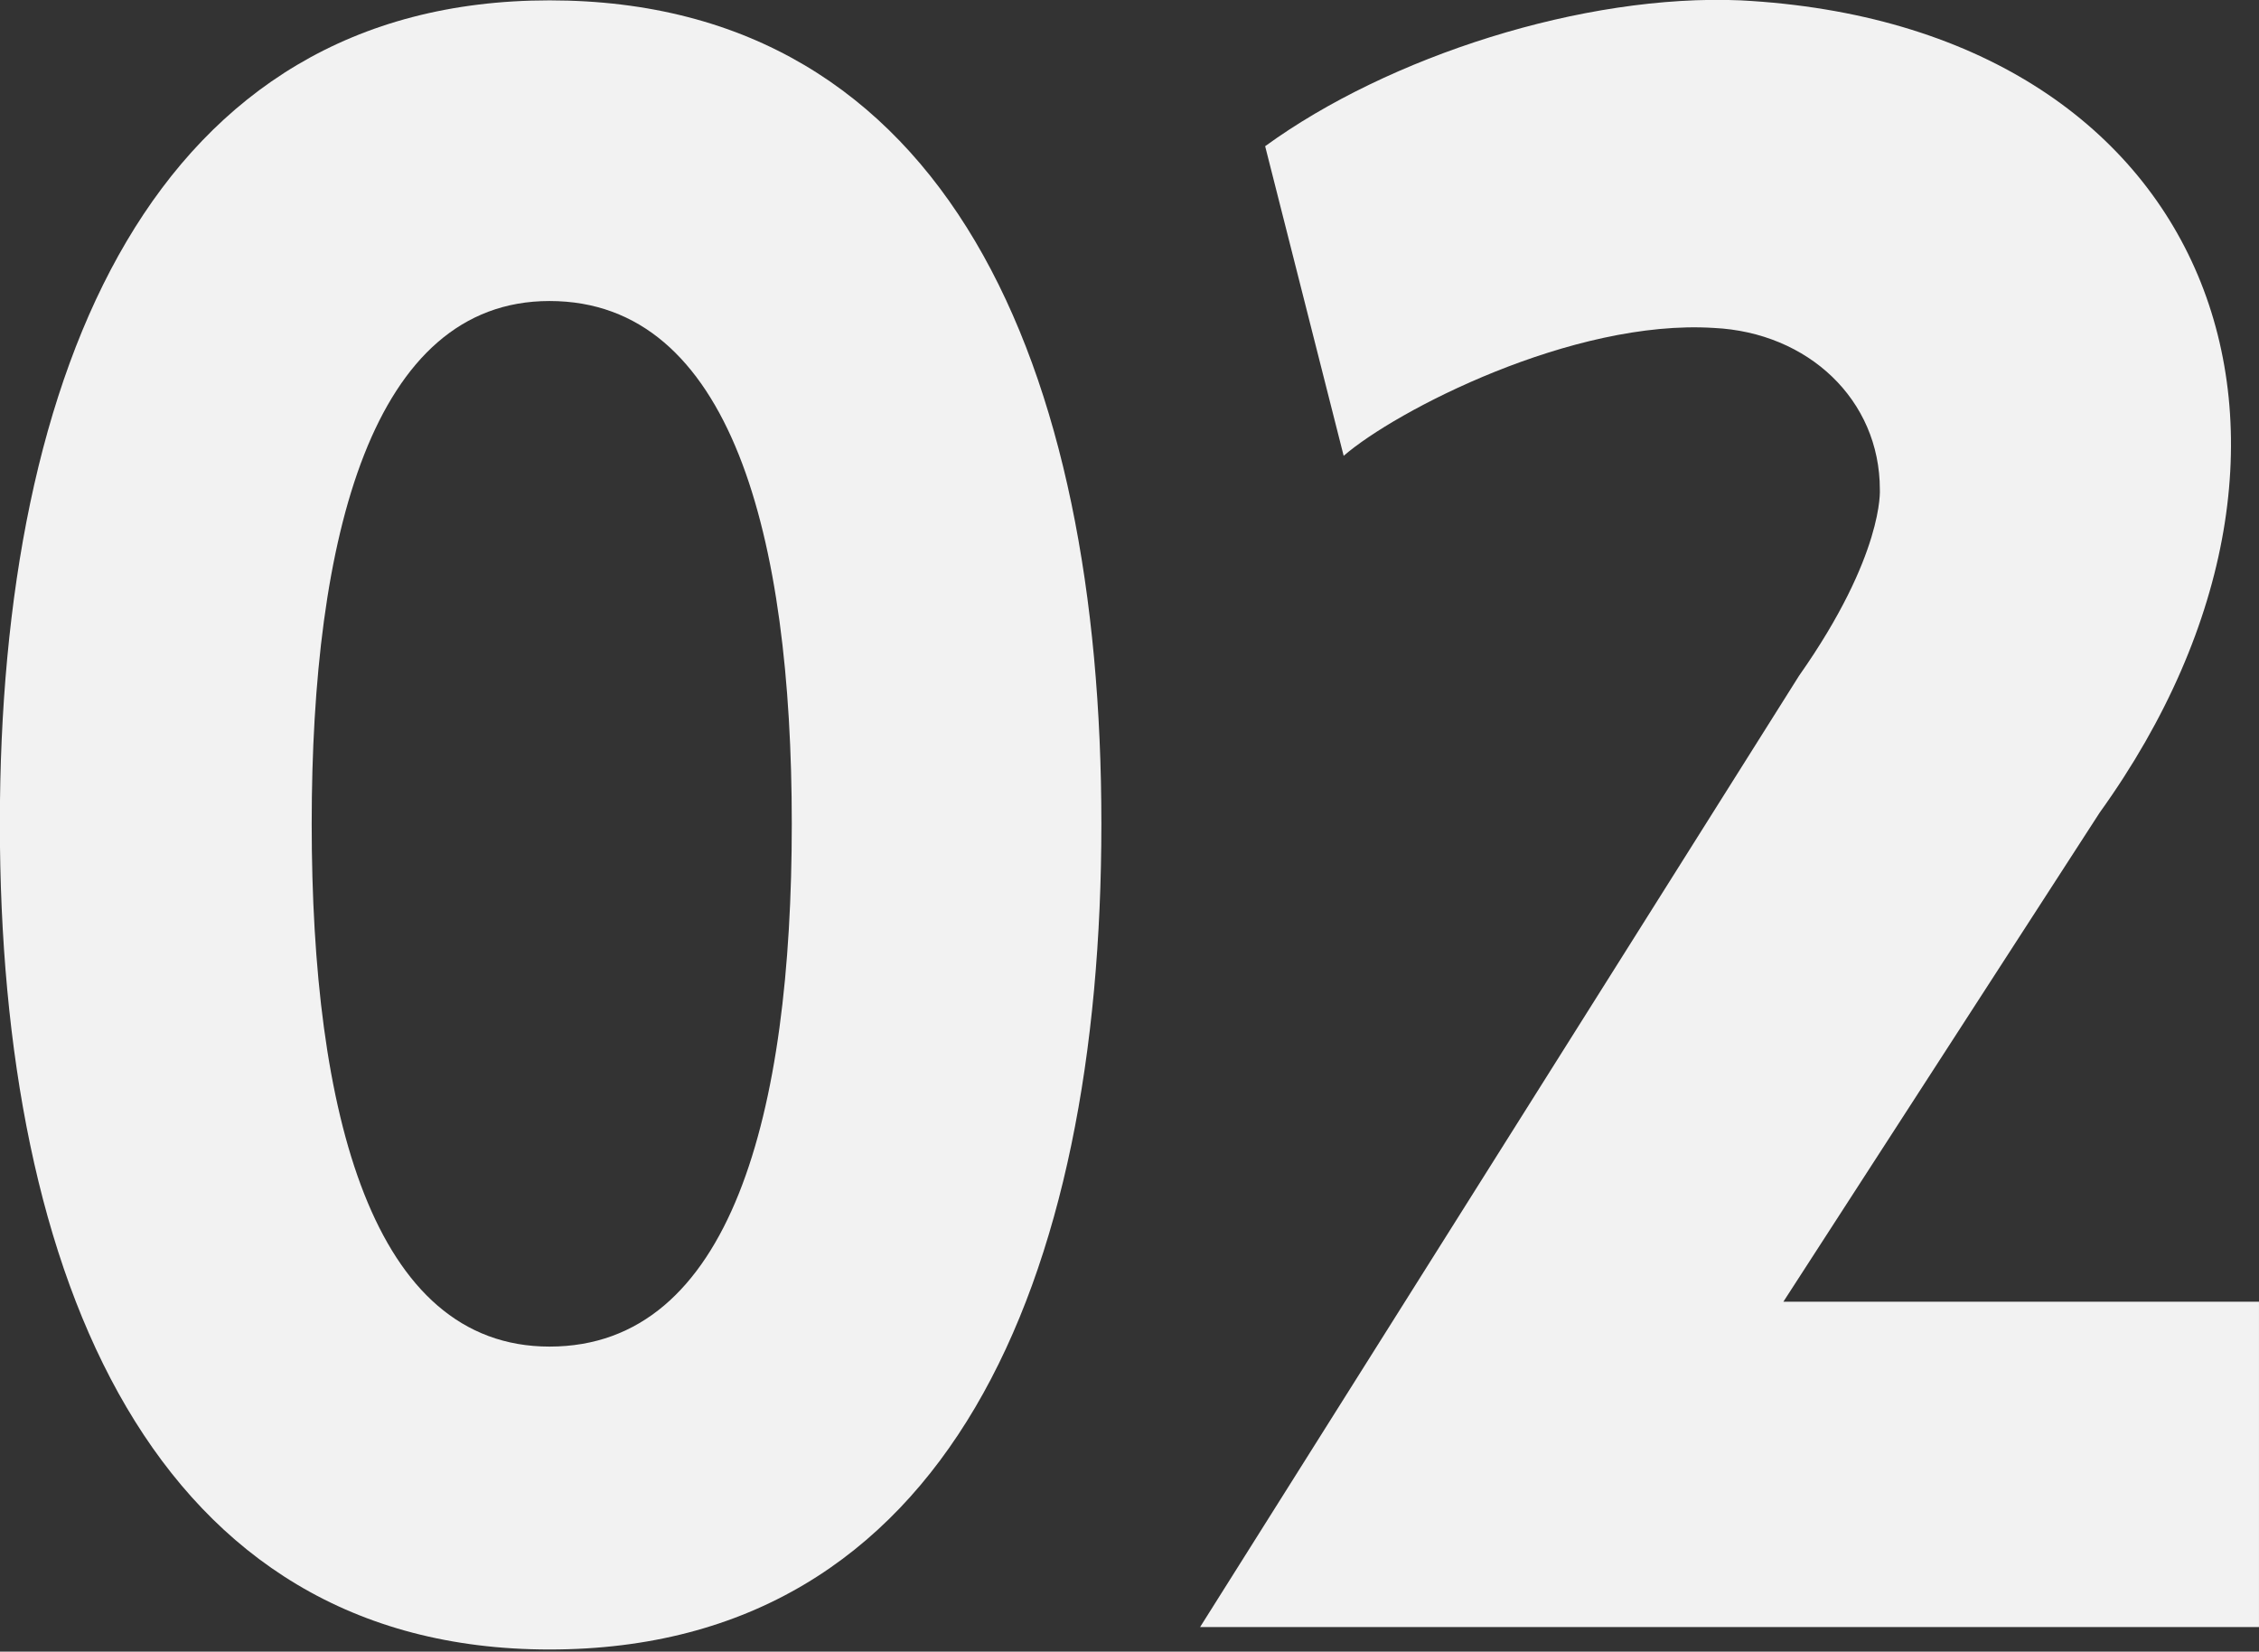
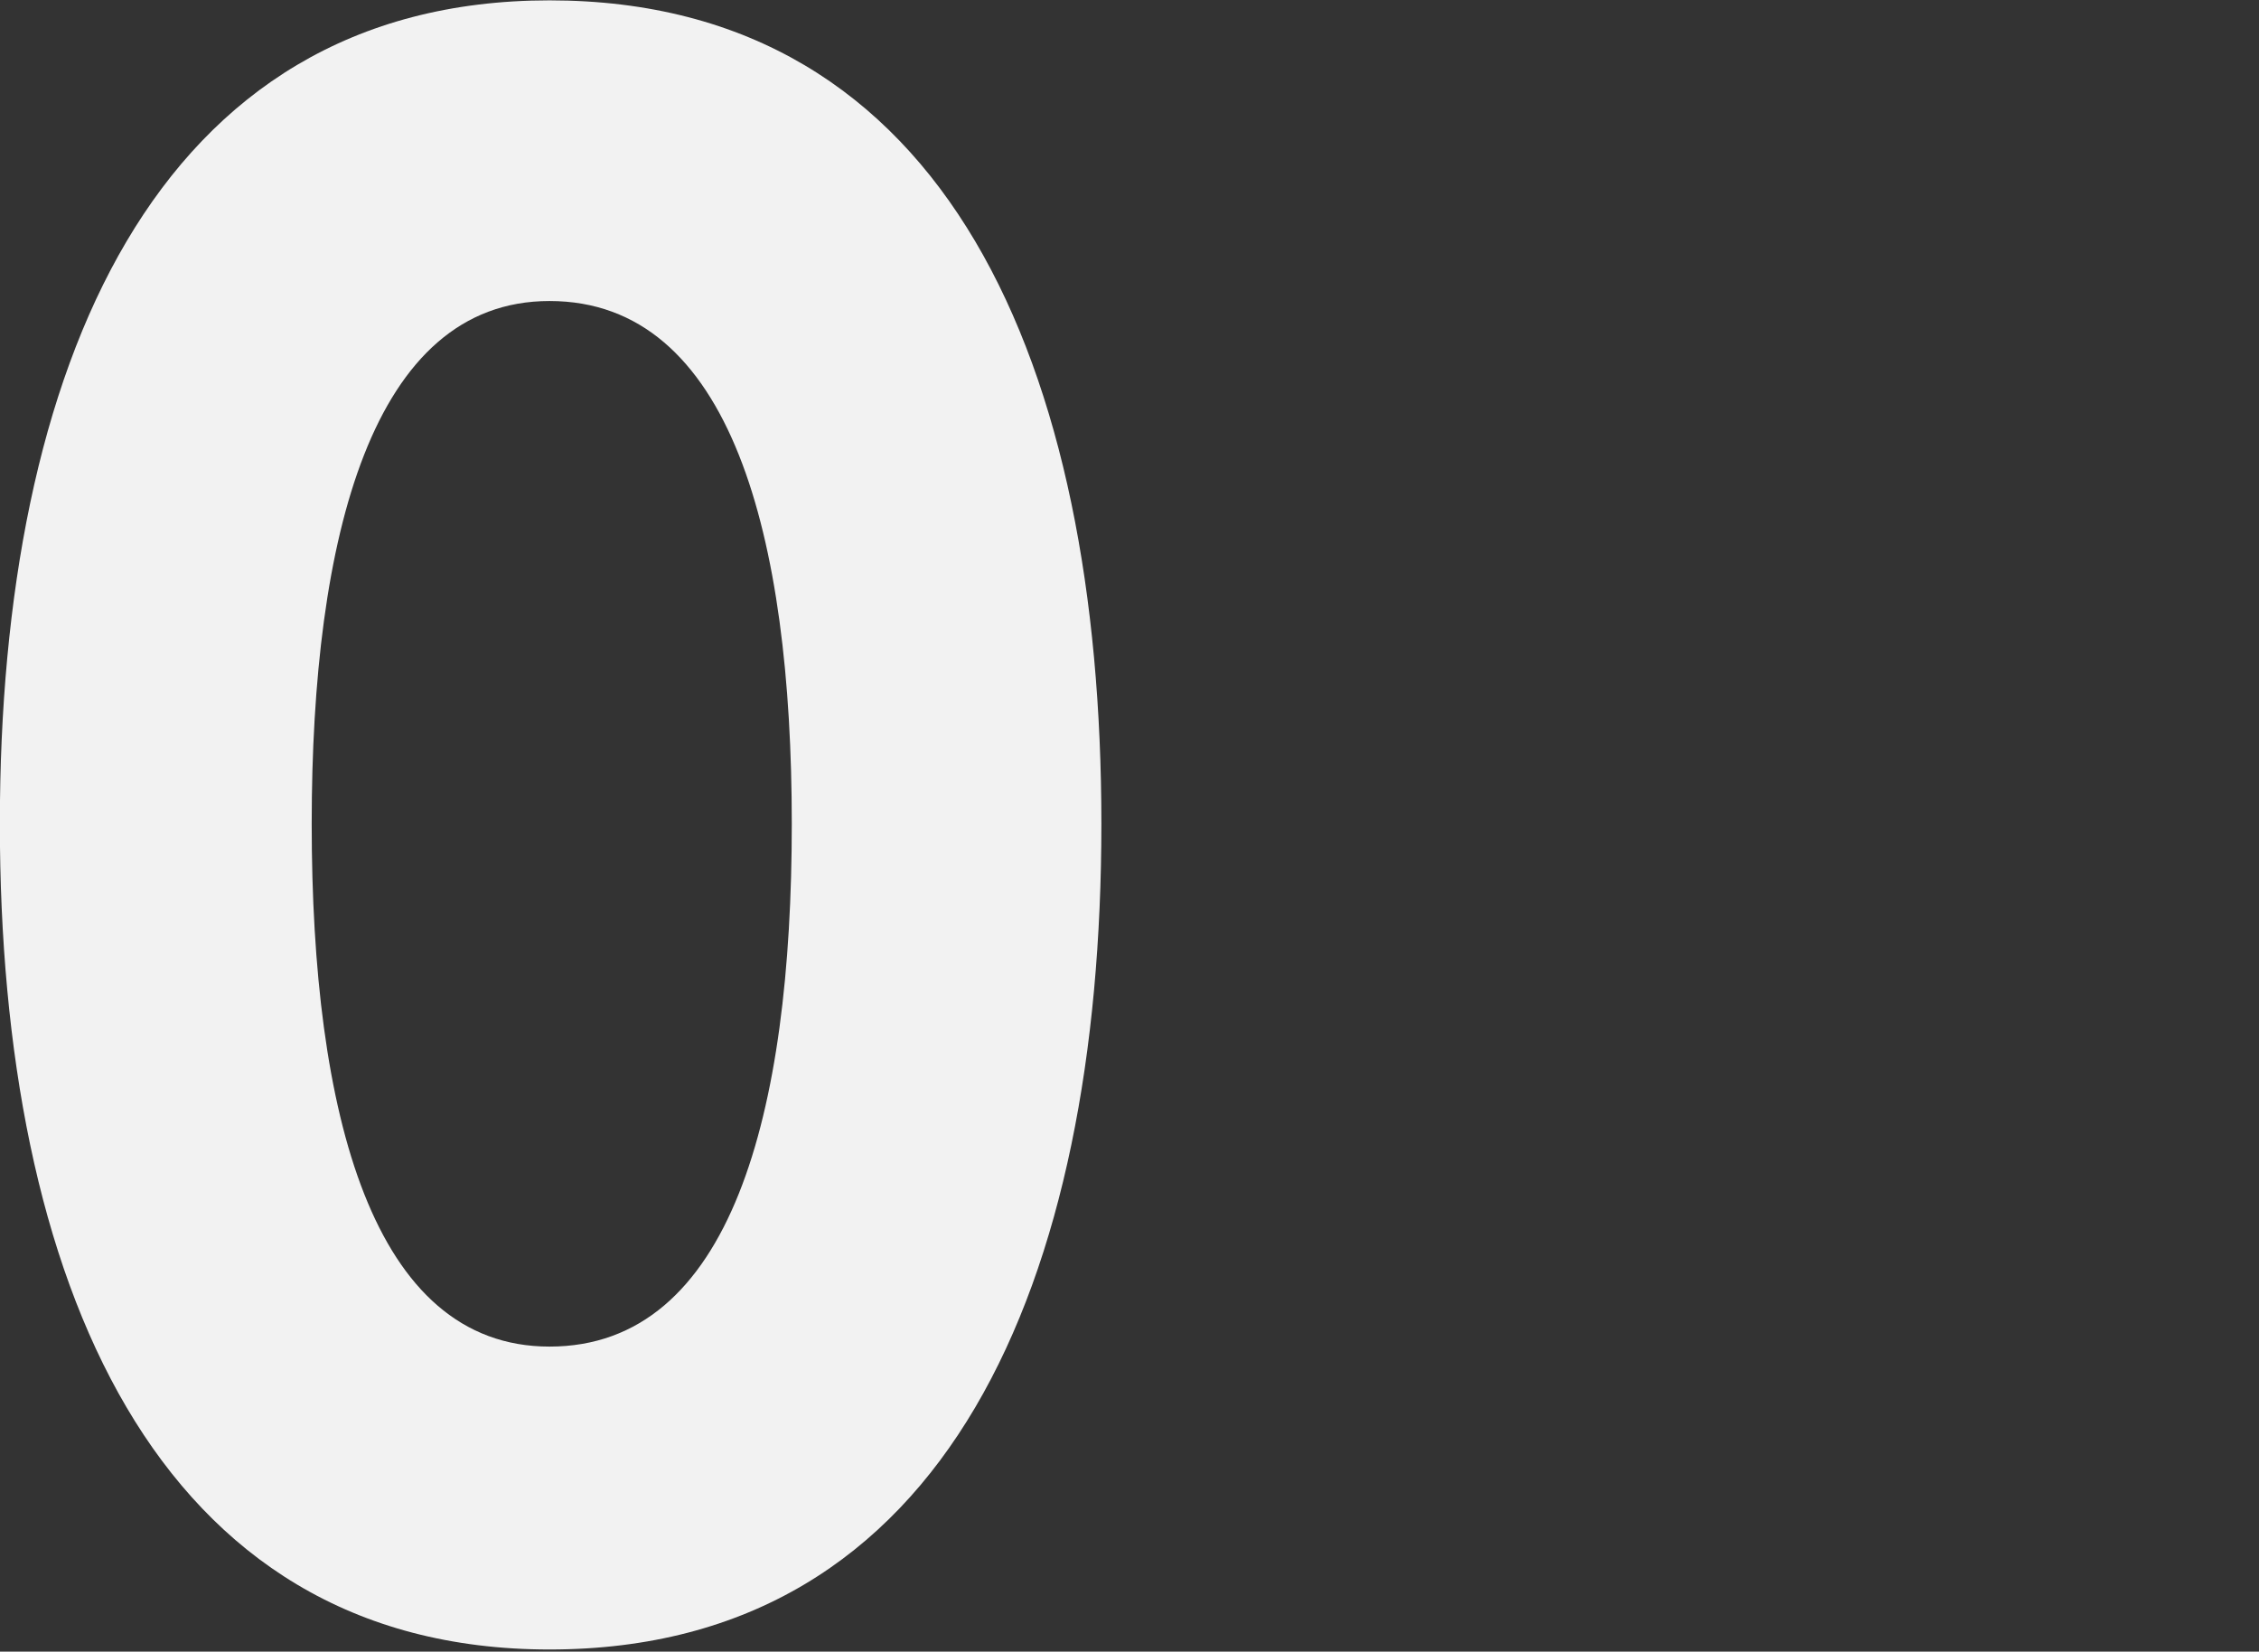
<svg xmlns="http://www.w3.org/2000/svg" width="145" height="106" version="1.1" xml:space="preserve" style="fill-rule:evenodd;clip-rule:evenodd;stroke-linejoin:round;stroke-miterlimit:2;">
  <rect width="100%" height="100%" fill="#333333" stroke="none" />
  <g transform="matrix(1,0,0,1,0,0.032)">
    <g transform="matrix(1,0,0,1,-7.497,104.391)">
      <g transform="matrix(144,0,0,144,0,0)">
        <path d="M0.297,0.01C0.475,0.01 0.543,-0.155 0.543,-0.358C0.543,-0.561 0.475,-0.725 0.297,-0.725C0.121,-0.725 0.052,-0.561 0.052,-0.358C0.052,-0.155 0.121,0.01 0.297,0.01ZM0.297,-0.125C0.218,-0.125 0.191,-0.229 0.191,-0.358C0.191,-0.486 0.218,-0.591 0.297,-0.591C0.378,-0.591 0.405,-0.486 0.405,-0.358C0.405,-0.229 0.378,-0.125 0.297,-0.125Z" style="fill:rgb(242,242,242);fill-rule:nonzero;" />
      </g>
    </g>
    <g transform="matrix(1,0,0,1,76.167,104.391)">
      <g transform="matrix(144,0,0,144,0,0)">
-         <path d="M0.273,-0.424L0.006,-0L0.478,-0L0.478,-0.145L0.266,-0.145L0.407,-0.363C0.527,-0.53 0.457,-0.714 0.247,-0.725C0.177,-0.728 0.09,-0.7 0.035,-0.66L0.07,-0.522C0.093,-0.542 0.172,-0.583 0.235,-0.579C0.277,-0.577 0.309,-0.547 0.309,-0.507C0.309,-0.507 0.311,-0.478 0.273,-0.424Z" style="fill:rgb(242,242,242);fill-rule:nonzero;" />
-       </g>
+         </g>
    </g>
  </g>
</svg>